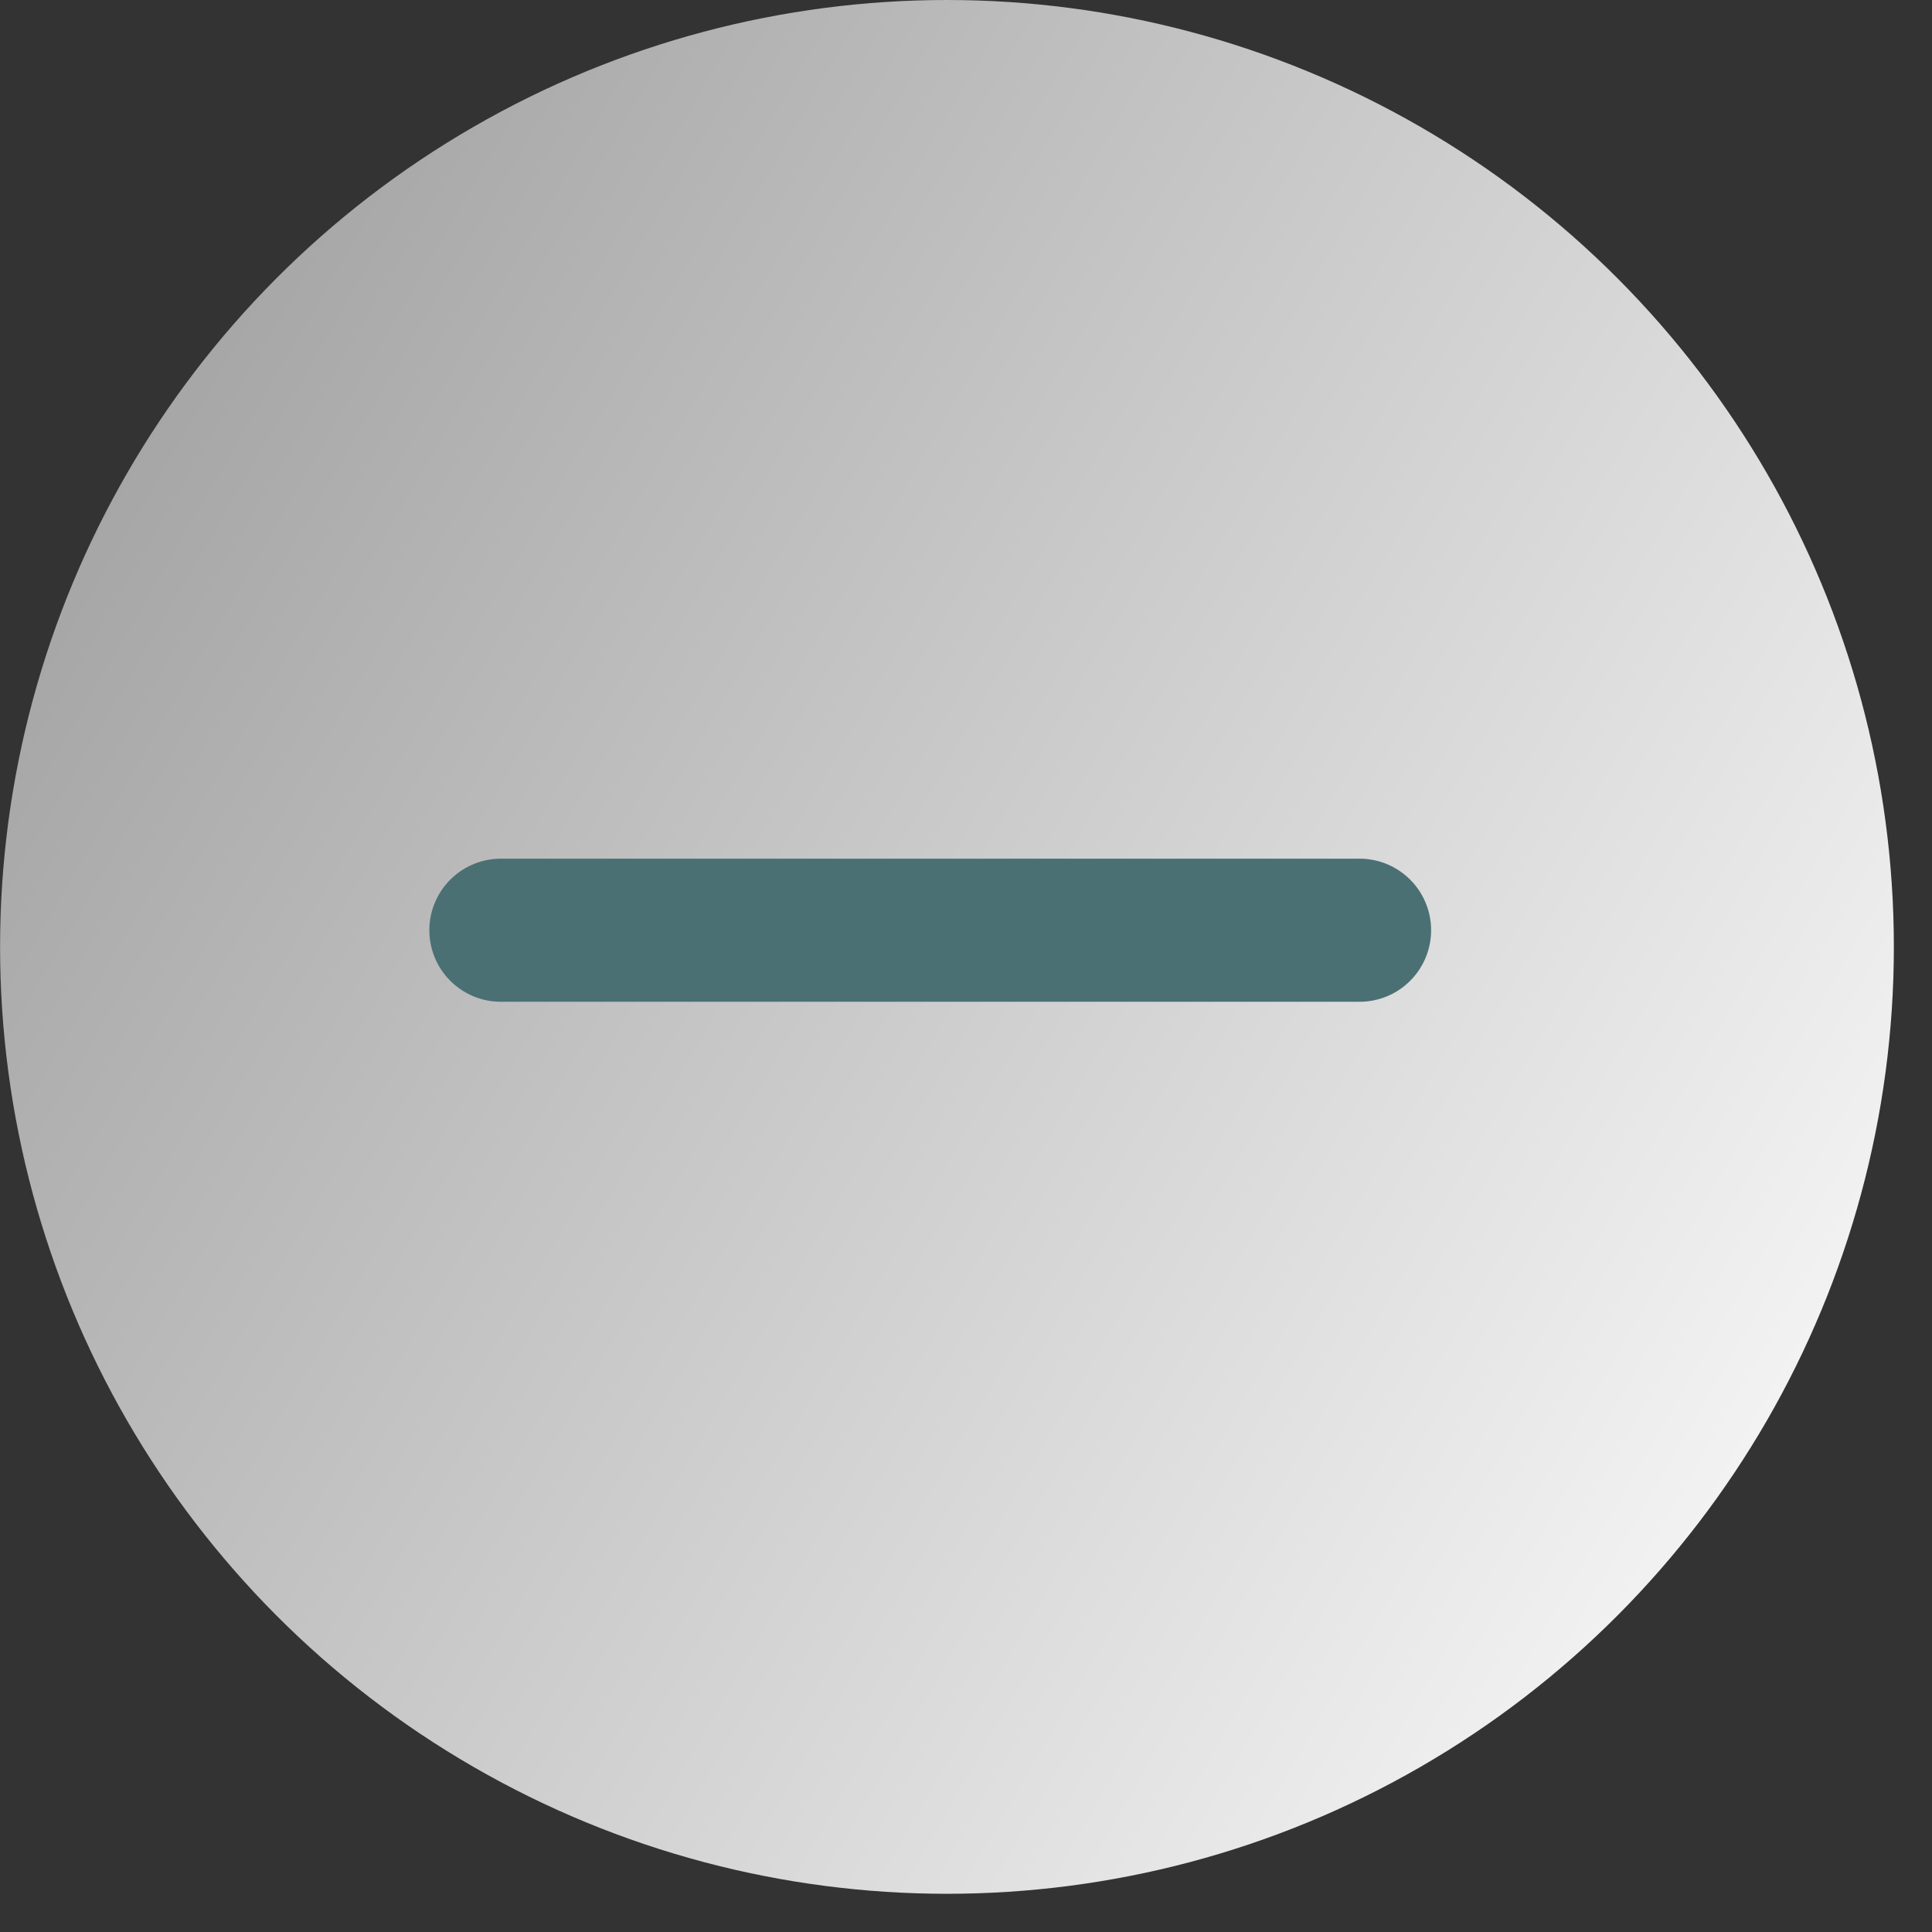
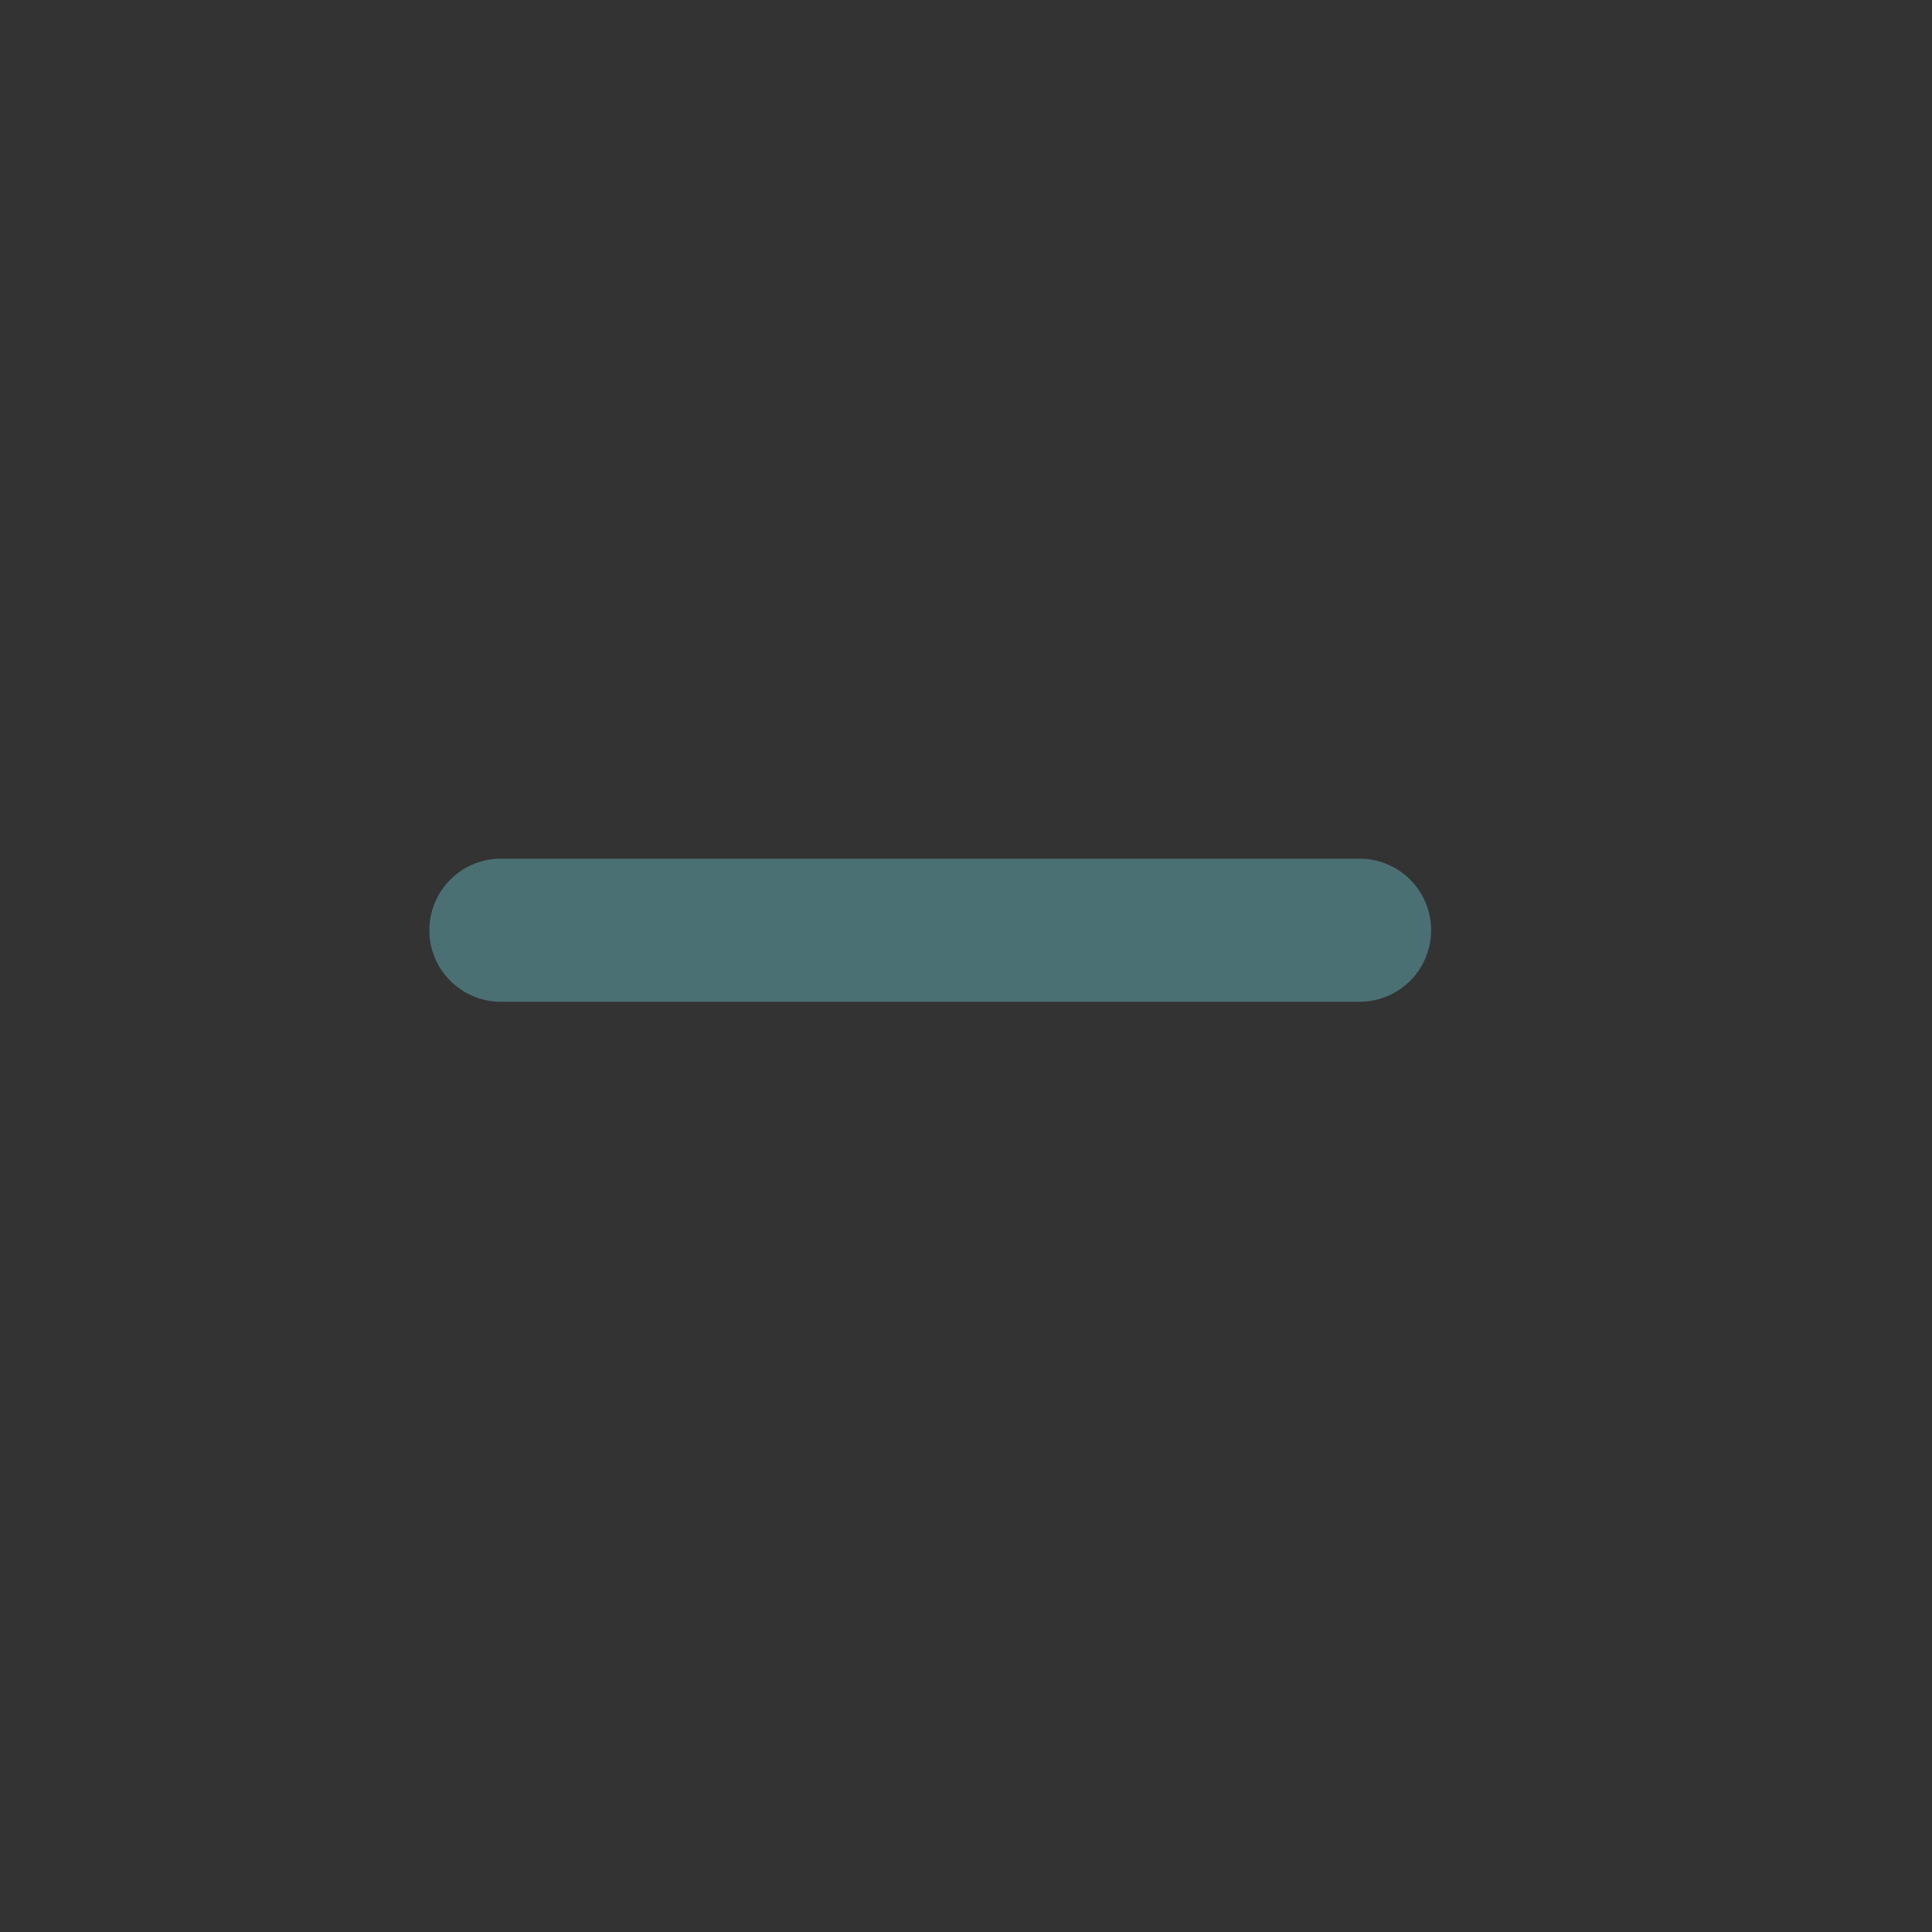
<svg xmlns="http://www.w3.org/2000/svg" width="27" height="27" viewBox="0 0 27 27" fill="none">
  <rect x="0" y="0" width="27" height="27" fill="#333333" stroke="none" />
-   <circle cx="13.234" cy="13.233" r="13.233" fill="url(#paint0_linear_1447_6851)" />
  <path d="M7 13H19" stroke="#4A7074" stroke-width="2" stroke-linecap="round" />
  <defs>
    <linearGradient id="paint0_linear_1447_6851" x1="26.244" y1="26.247" x2="-4.317" y2="8.542" gradientUnits="userSpaceOnUse">
      <stop stop-color="white" />
      <stop offset="1" stop-color="#9A9A9A" />
    </linearGradient>
  </defs>
</svg>